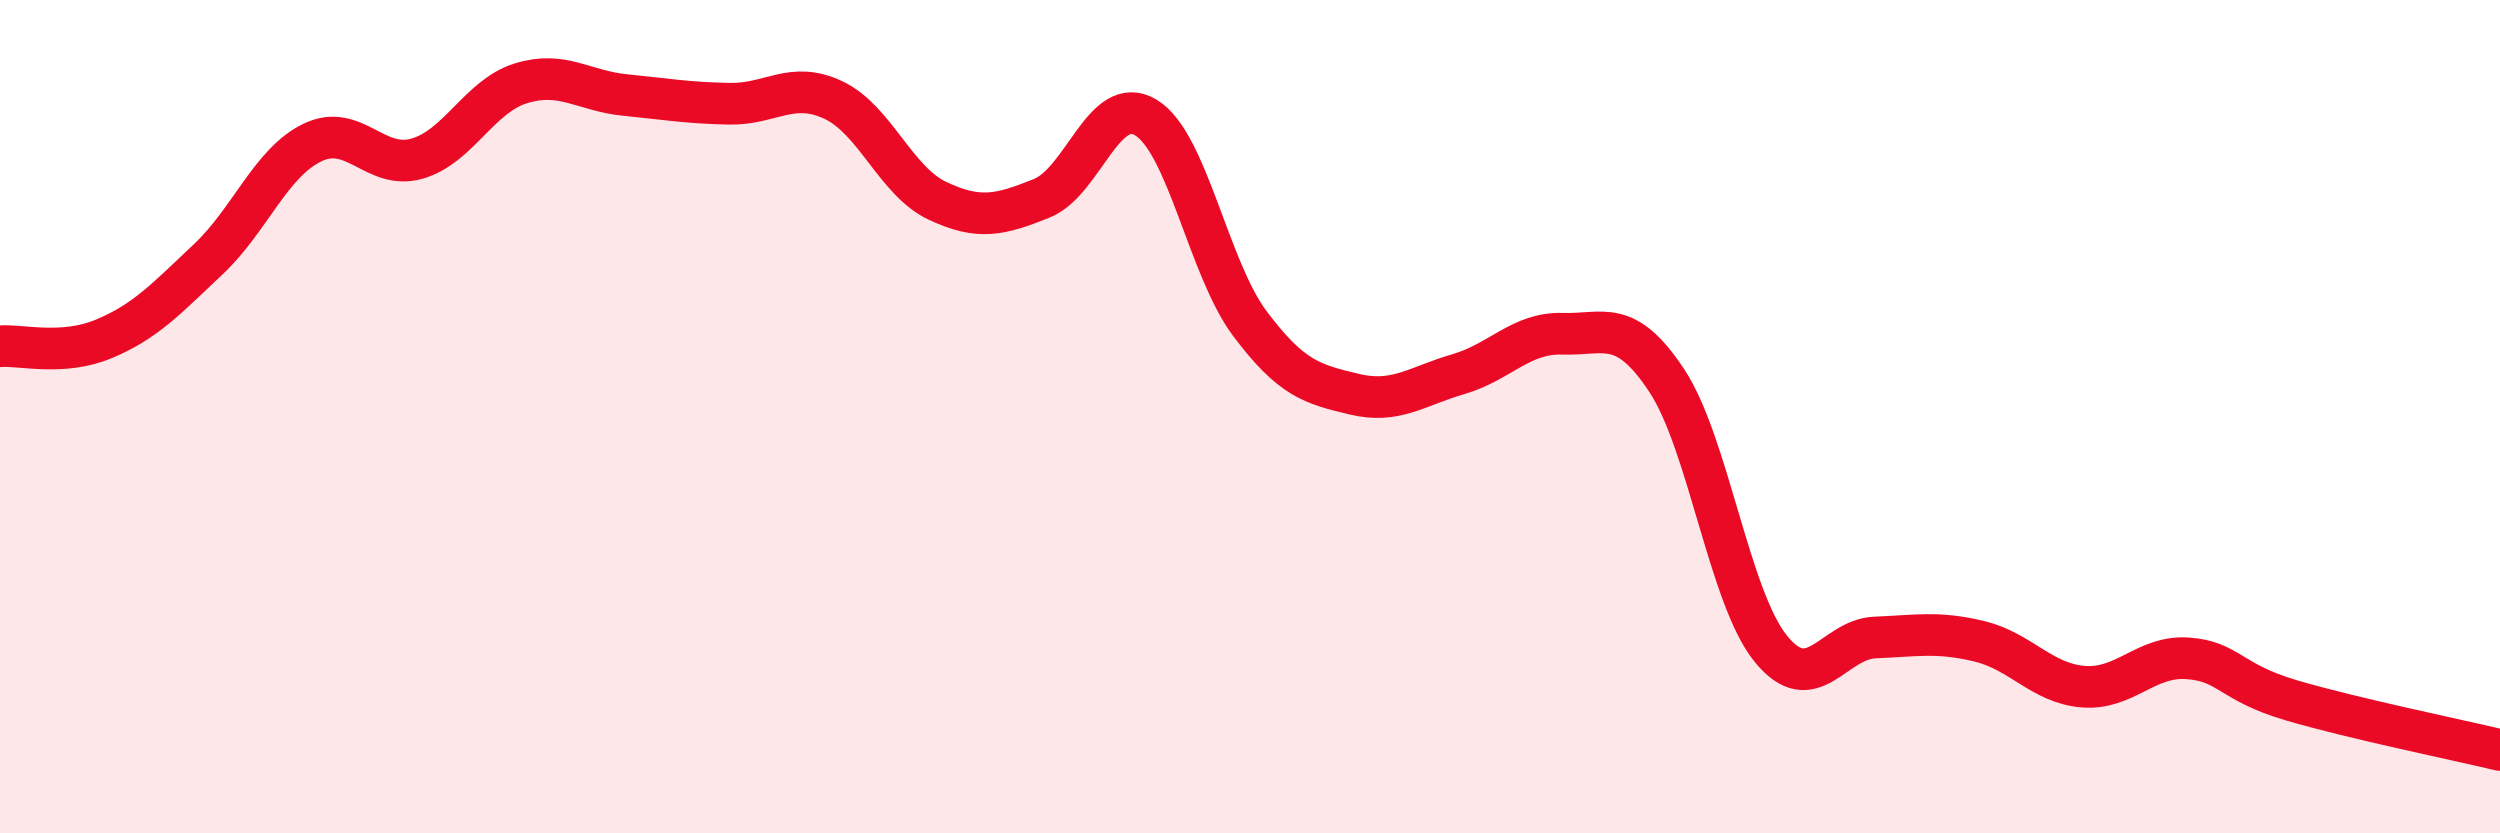
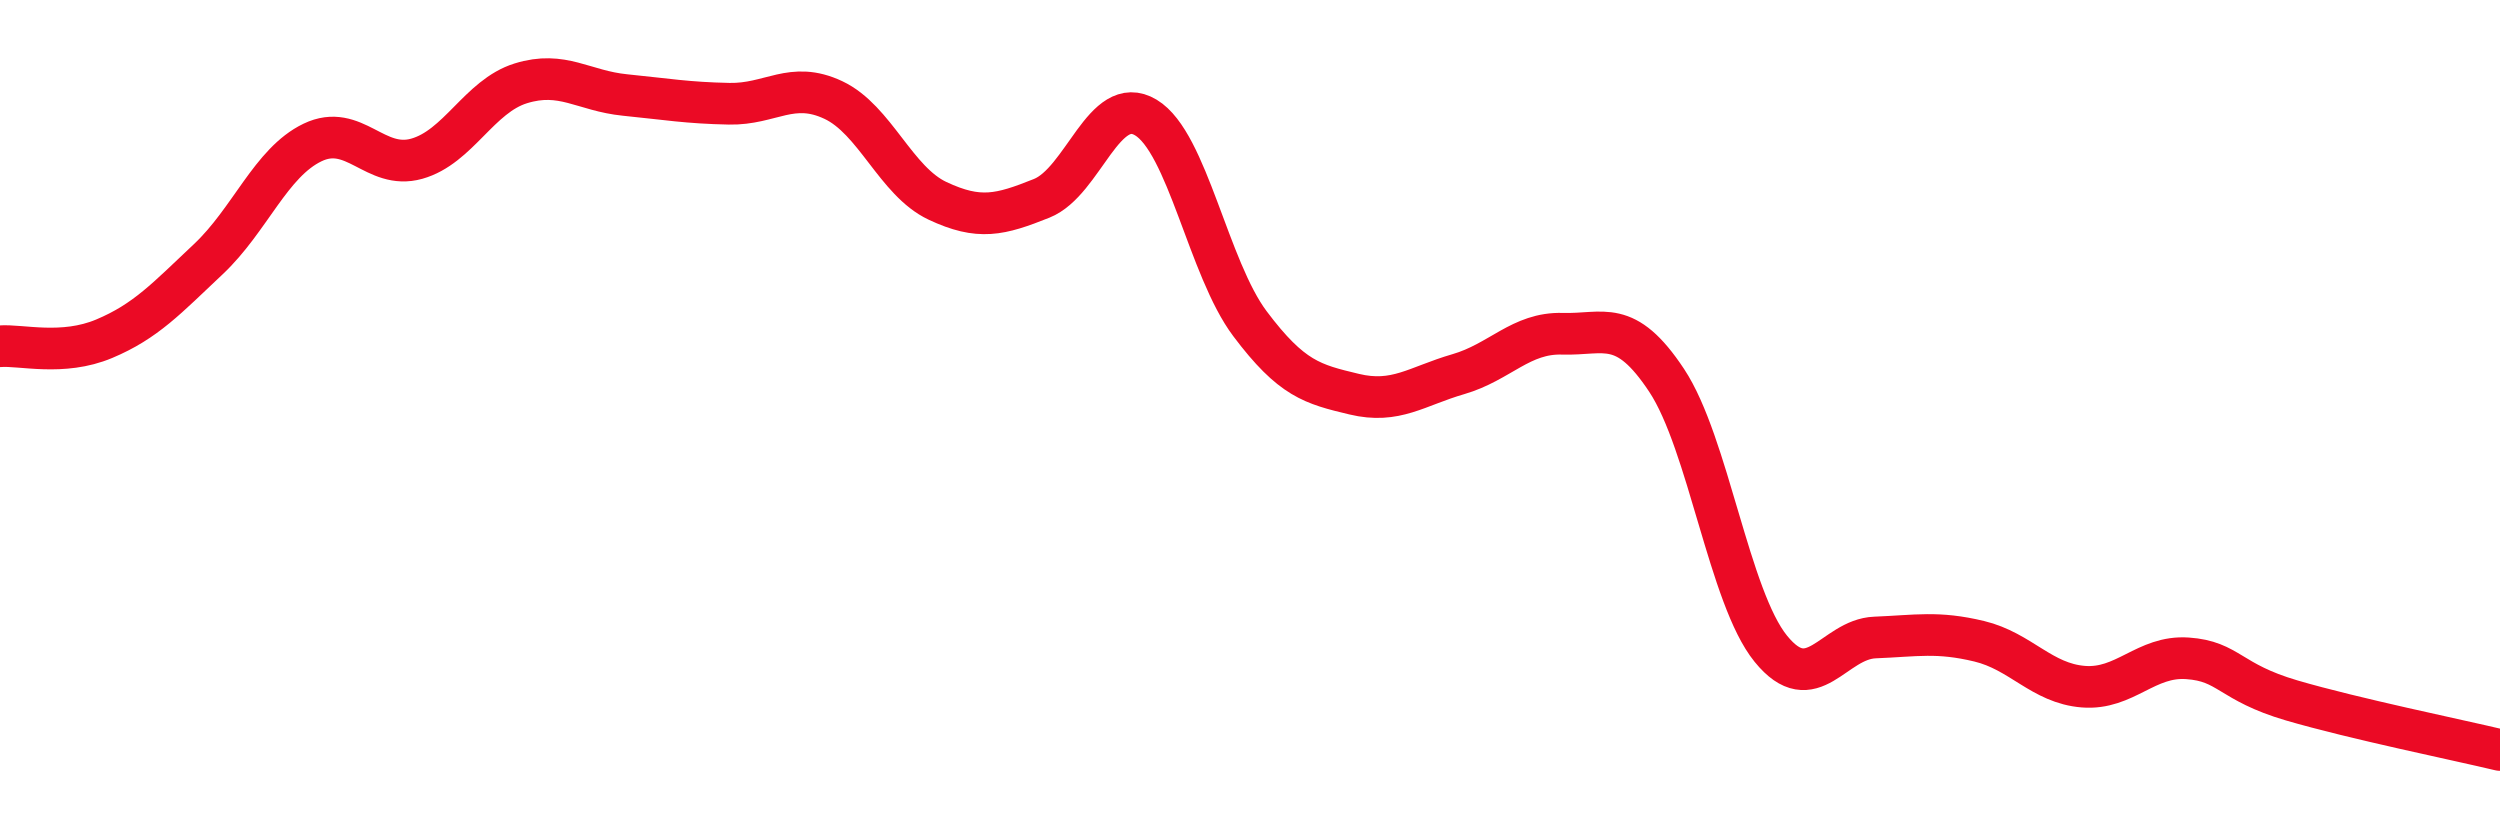
<svg xmlns="http://www.w3.org/2000/svg" width="60" height="20" viewBox="0 0 60 20">
-   <path d="M 0,8.31 C 0.5,8.27 1.5,8.55 2.5,8.13 C 3.5,7.71 4,7.16 5,6.22 C 6,5.28 6.5,3.9 7.5,3.42 C 8.5,2.94 9,4.09 10,3.81 C 11,3.53 11.5,2.31 12.5,2 C 13.5,1.69 14,2.18 15,2.28 C 16,2.38 16.5,2.47 17.5,2.49 C 18.5,2.51 19,1.93 20,2.4 C 21,2.87 21.5,4.35 22.5,4.82 C 23.5,5.29 24,5.16 25,4.76 C 26,4.36 26.5,2.22 27.5,2.82 C 28.5,3.42 29,6.44 30,7.77 C 31,9.1 31.5,9.22 32.5,9.46 C 33.5,9.7 34,9.27 35,8.98 C 36,8.69 36.5,7.98 37.5,8.01 C 38.5,8.04 39,7.62 40,9.13 C 41,10.64 41.5,14.34 42.5,15.57 C 43.5,16.8 44,15.34 45,15.3 C 46,15.26 46.5,15.15 47.5,15.39 C 48.5,15.63 49,16.4 50,16.48 C 51,16.56 51.5,15.73 52.5,15.8 C 53.5,15.87 53.5,16.37 55,16.81 C 56.5,17.25 59,17.76 60,18L60 20L0 20Z" fill="#EB0A25" opacity="0.1" stroke-linecap="round" stroke-linejoin="round" />
  <path d="M 0,8.31 C 0.5,8.27 1.5,8.55 2.5,8.13 C 3.5,7.71 4,7.16 5,6.22 C 6,5.28 6.5,3.9 7.5,3.42 C 8.5,2.94 9,4.09 10,3.81 C 11,3.53 11.5,2.31 12.5,2 C 13.5,1.69 14,2.18 15,2.28 C 16,2.38 16.5,2.47 17.5,2.49 C 18.5,2.51 19,1.93 20,2.4 C 21,2.87 21.5,4.35 22.5,4.82 C 23.5,5.29 24,5.16 25,4.76 C 26,4.36 26.5,2.22 27.5,2.82 C 28.5,3.42 29,6.44 30,7.77 C 31,9.1 31.5,9.22 32.5,9.46 C 33.5,9.7 34,9.27 35,8.98 C 36,8.69 36.5,7.98 37.5,8.01 C 38.5,8.04 39,7.62 40,9.13 C 41,10.64 41.5,14.34 42.5,15.57 C 43.5,16.8 44,15.34 45,15.3 C 46,15.26 46.5,15.15 47.5,15.39 C 48.5,15.63 49,16.4 50,16.48 C 51,16.56 51.5,15.73 52.5,15.8 C 53.5,15.87 53.5,16.37 55,16.81 C 56.5,17.25 59,17.76 60,18" stroke="#EB0A25" stroke-width="1" fill="none" stroke-linecap="round" stroke-linejoin="round" />
</svg>